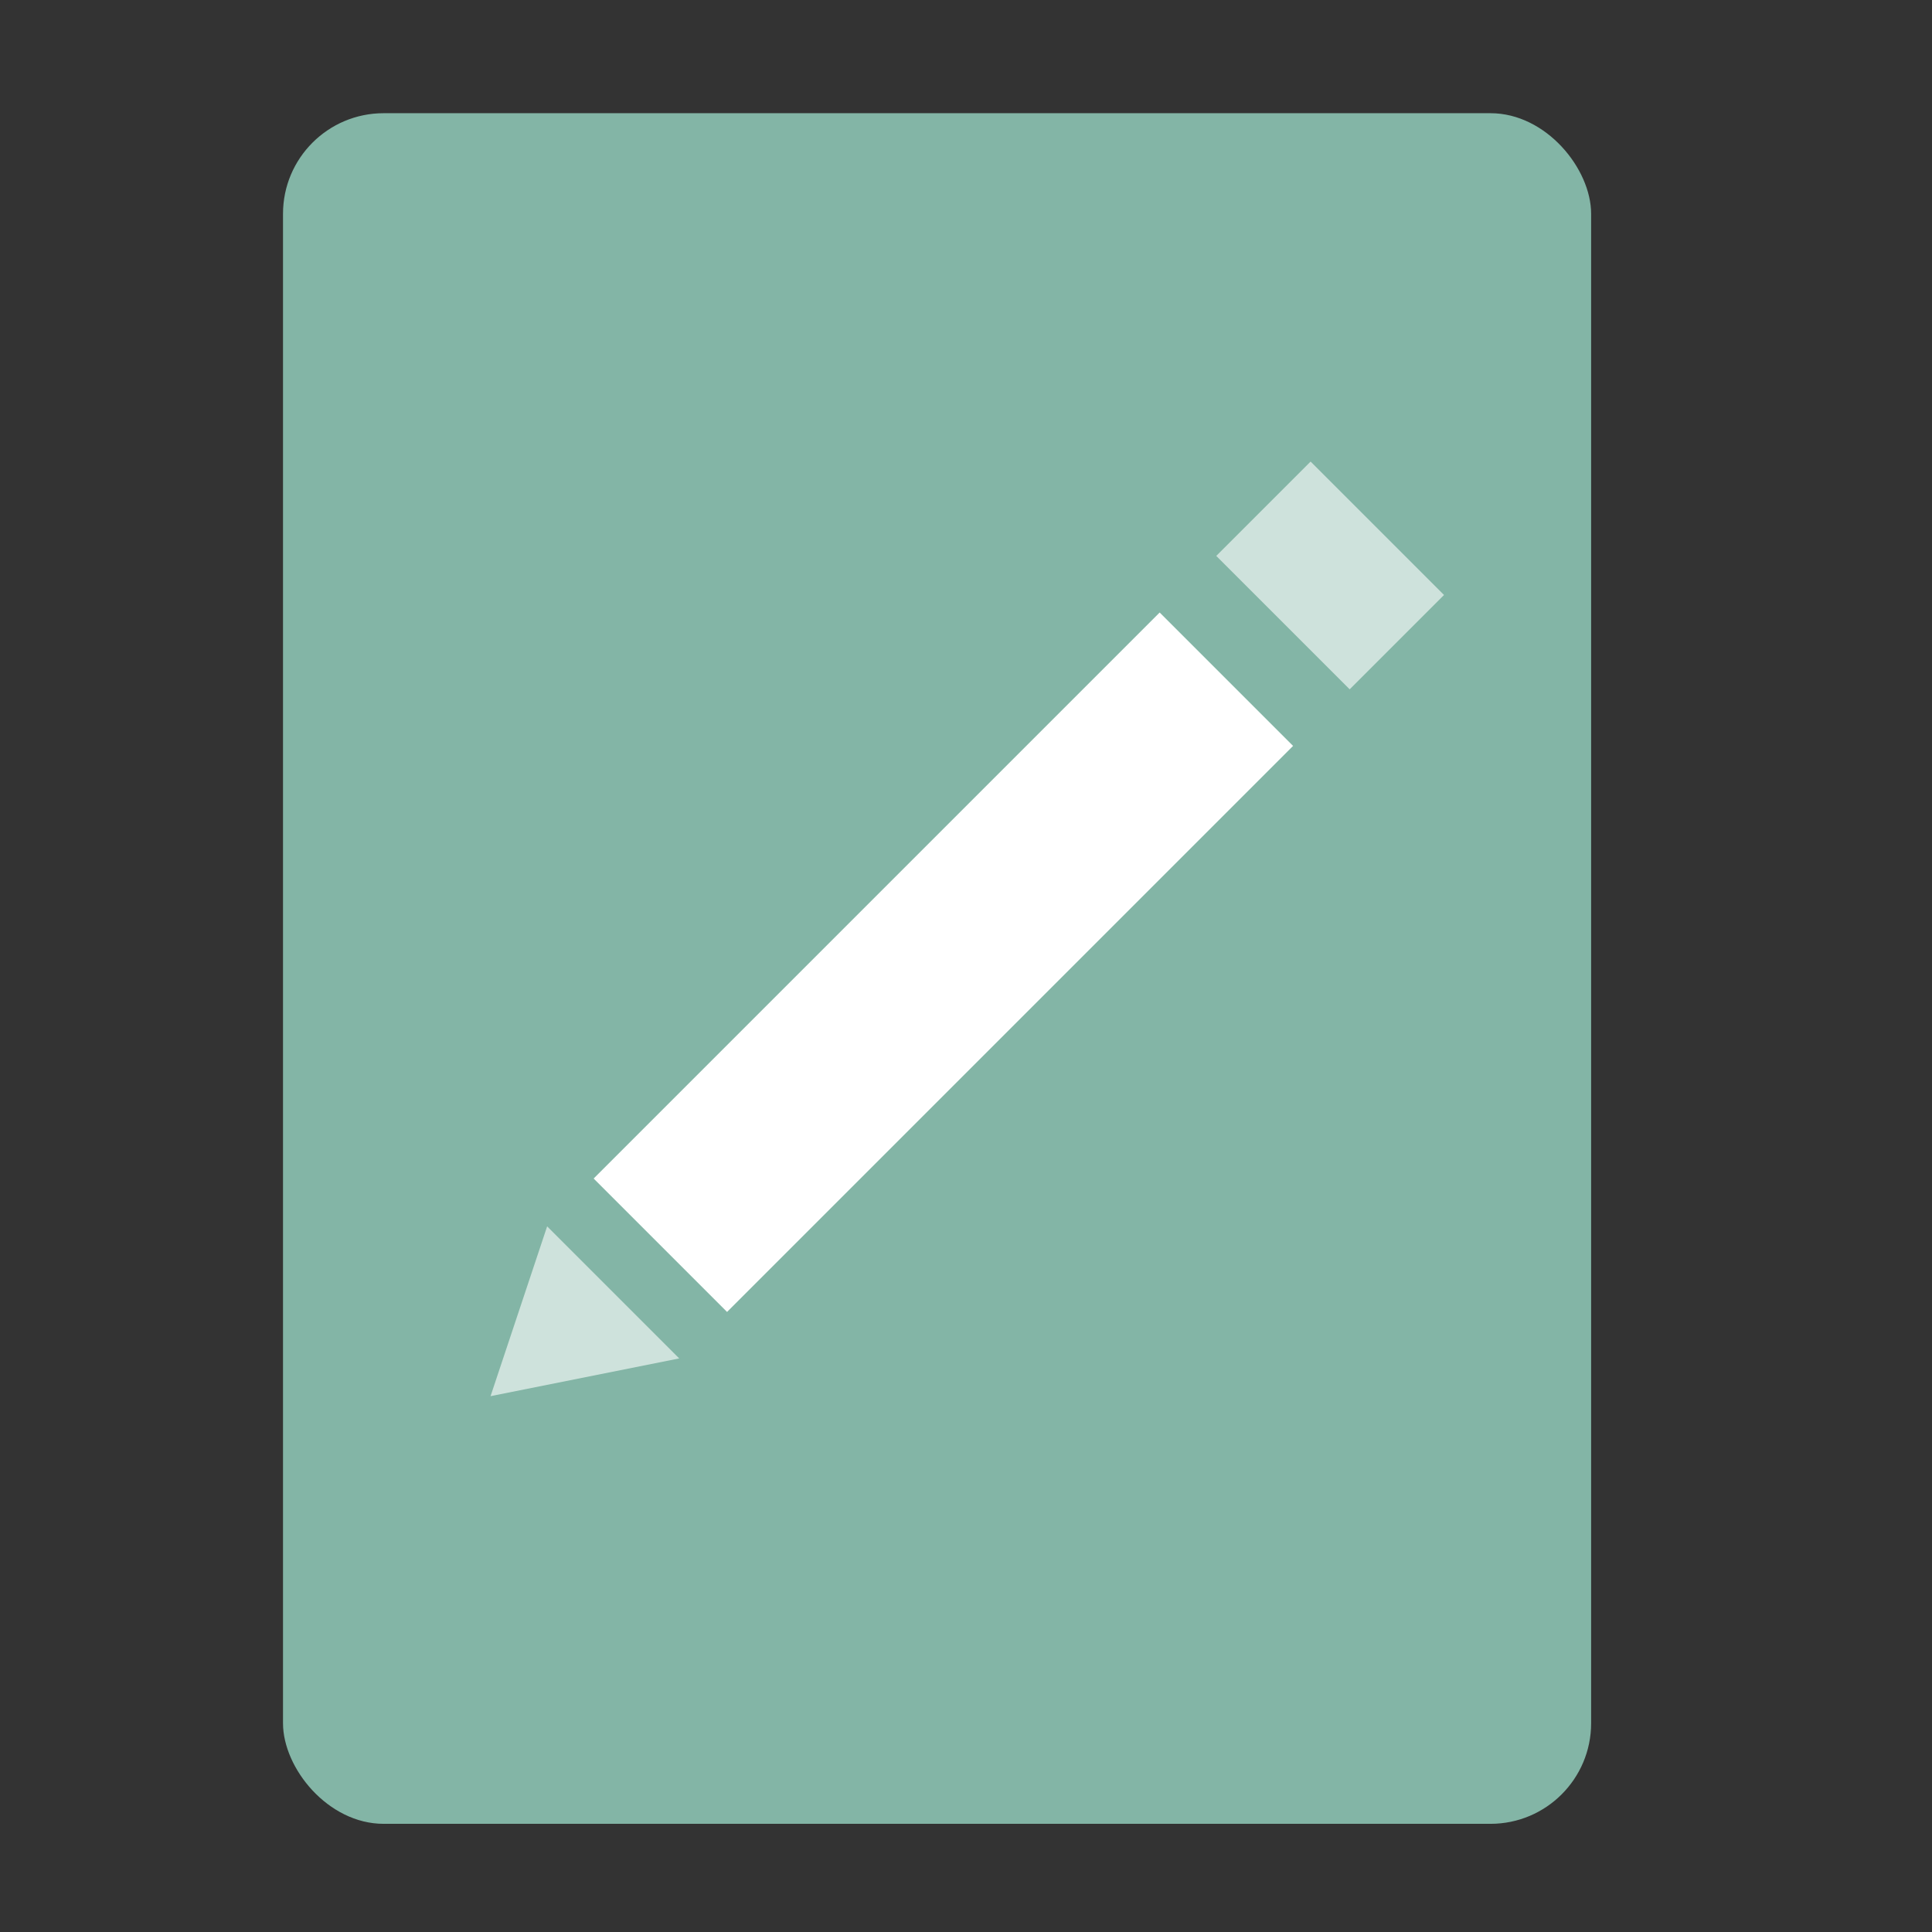
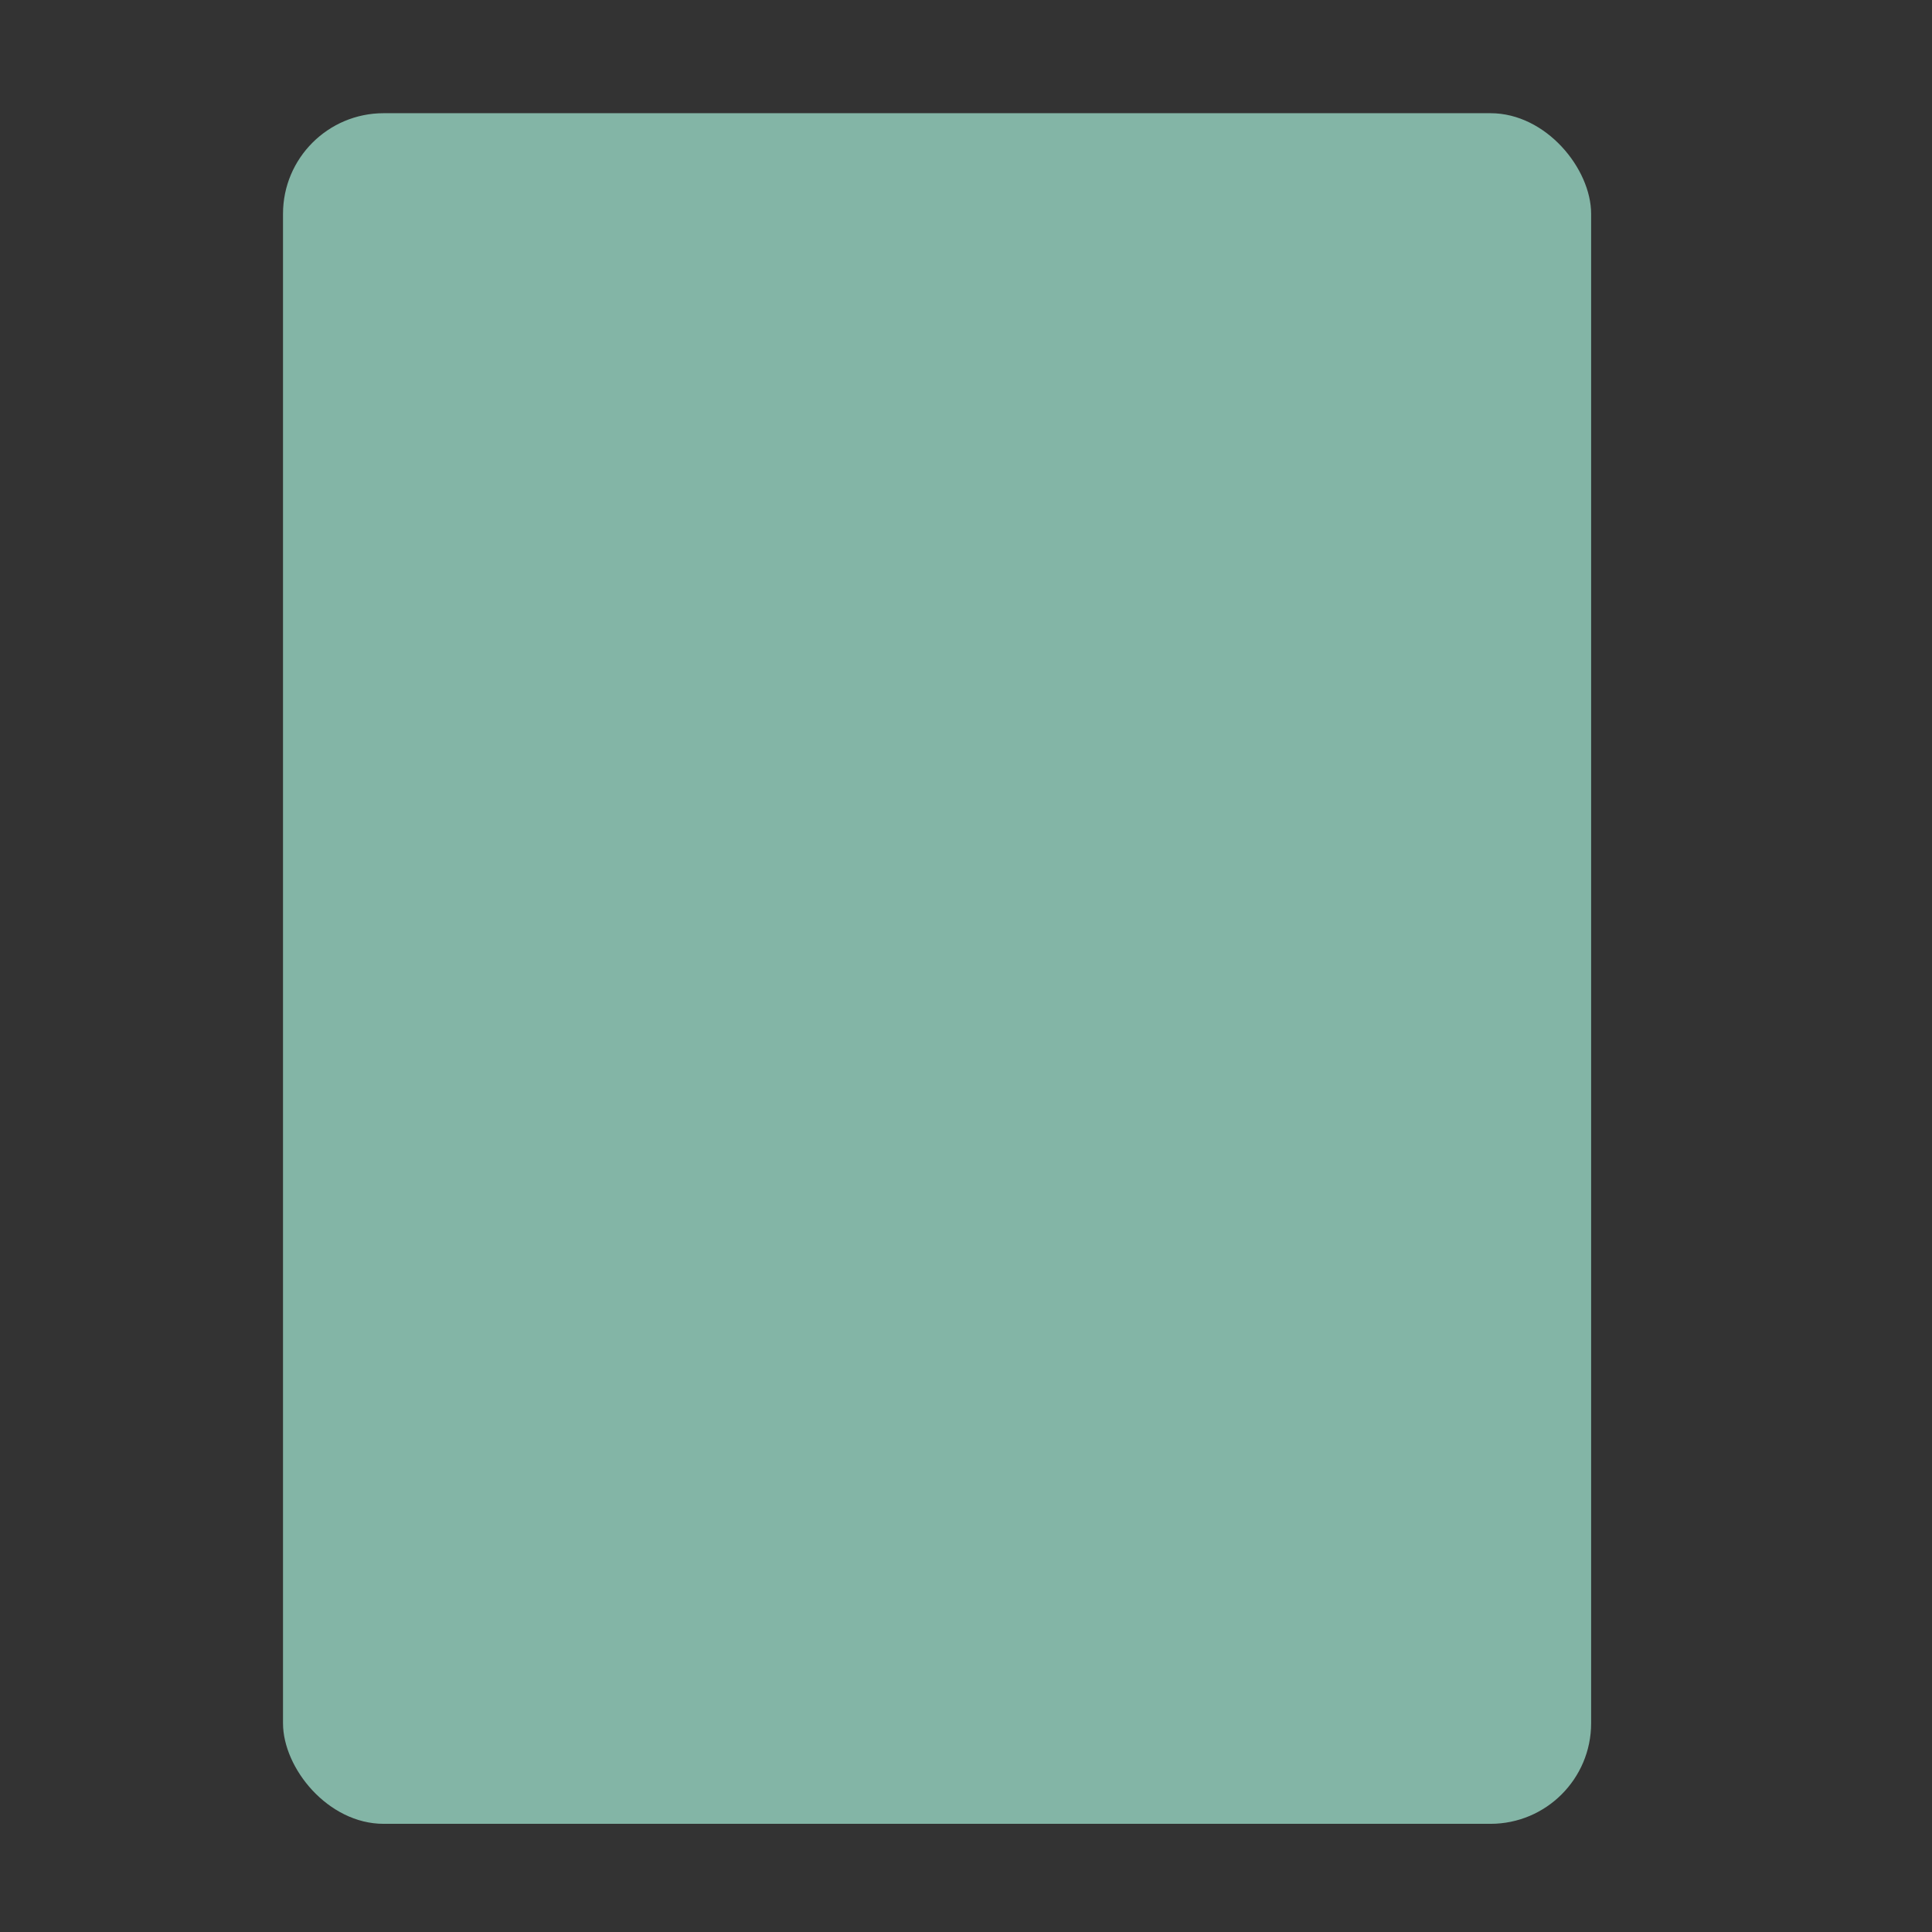
<svg xmlns="http://www.w3.org/2000/svg" height="38.4pt" width="38.4pt">
  <rect width="100%" height="100%" fill="#333333" stroke="none" />
  <rect fill="#83b5a6" height="34pt" rx="2pt" width="26pt" x="7.5" y="3" />
  <g fill="none">
-     <path d="m2.5 0-2.5 2.5" transform="translate(32.5 10.5)" />
-     <path d="m15 0-15 15" stroke="#fff" stroke-width="5" transform="translate(17.5 18)" />
-     <path d="m2.5 0-2.5 2.5" stroke="#fff" stroke-opacity=".609" stroke-width="5" transform="translate(34 14)" />
-   </g>
-   <path d="m1.5 0 3.5 3.5-5 1z" fill="#fff" fill-opacity=".608" fill-rule="evenodd" transform="translate(13 32.5)" />
+     </g>
</svg>